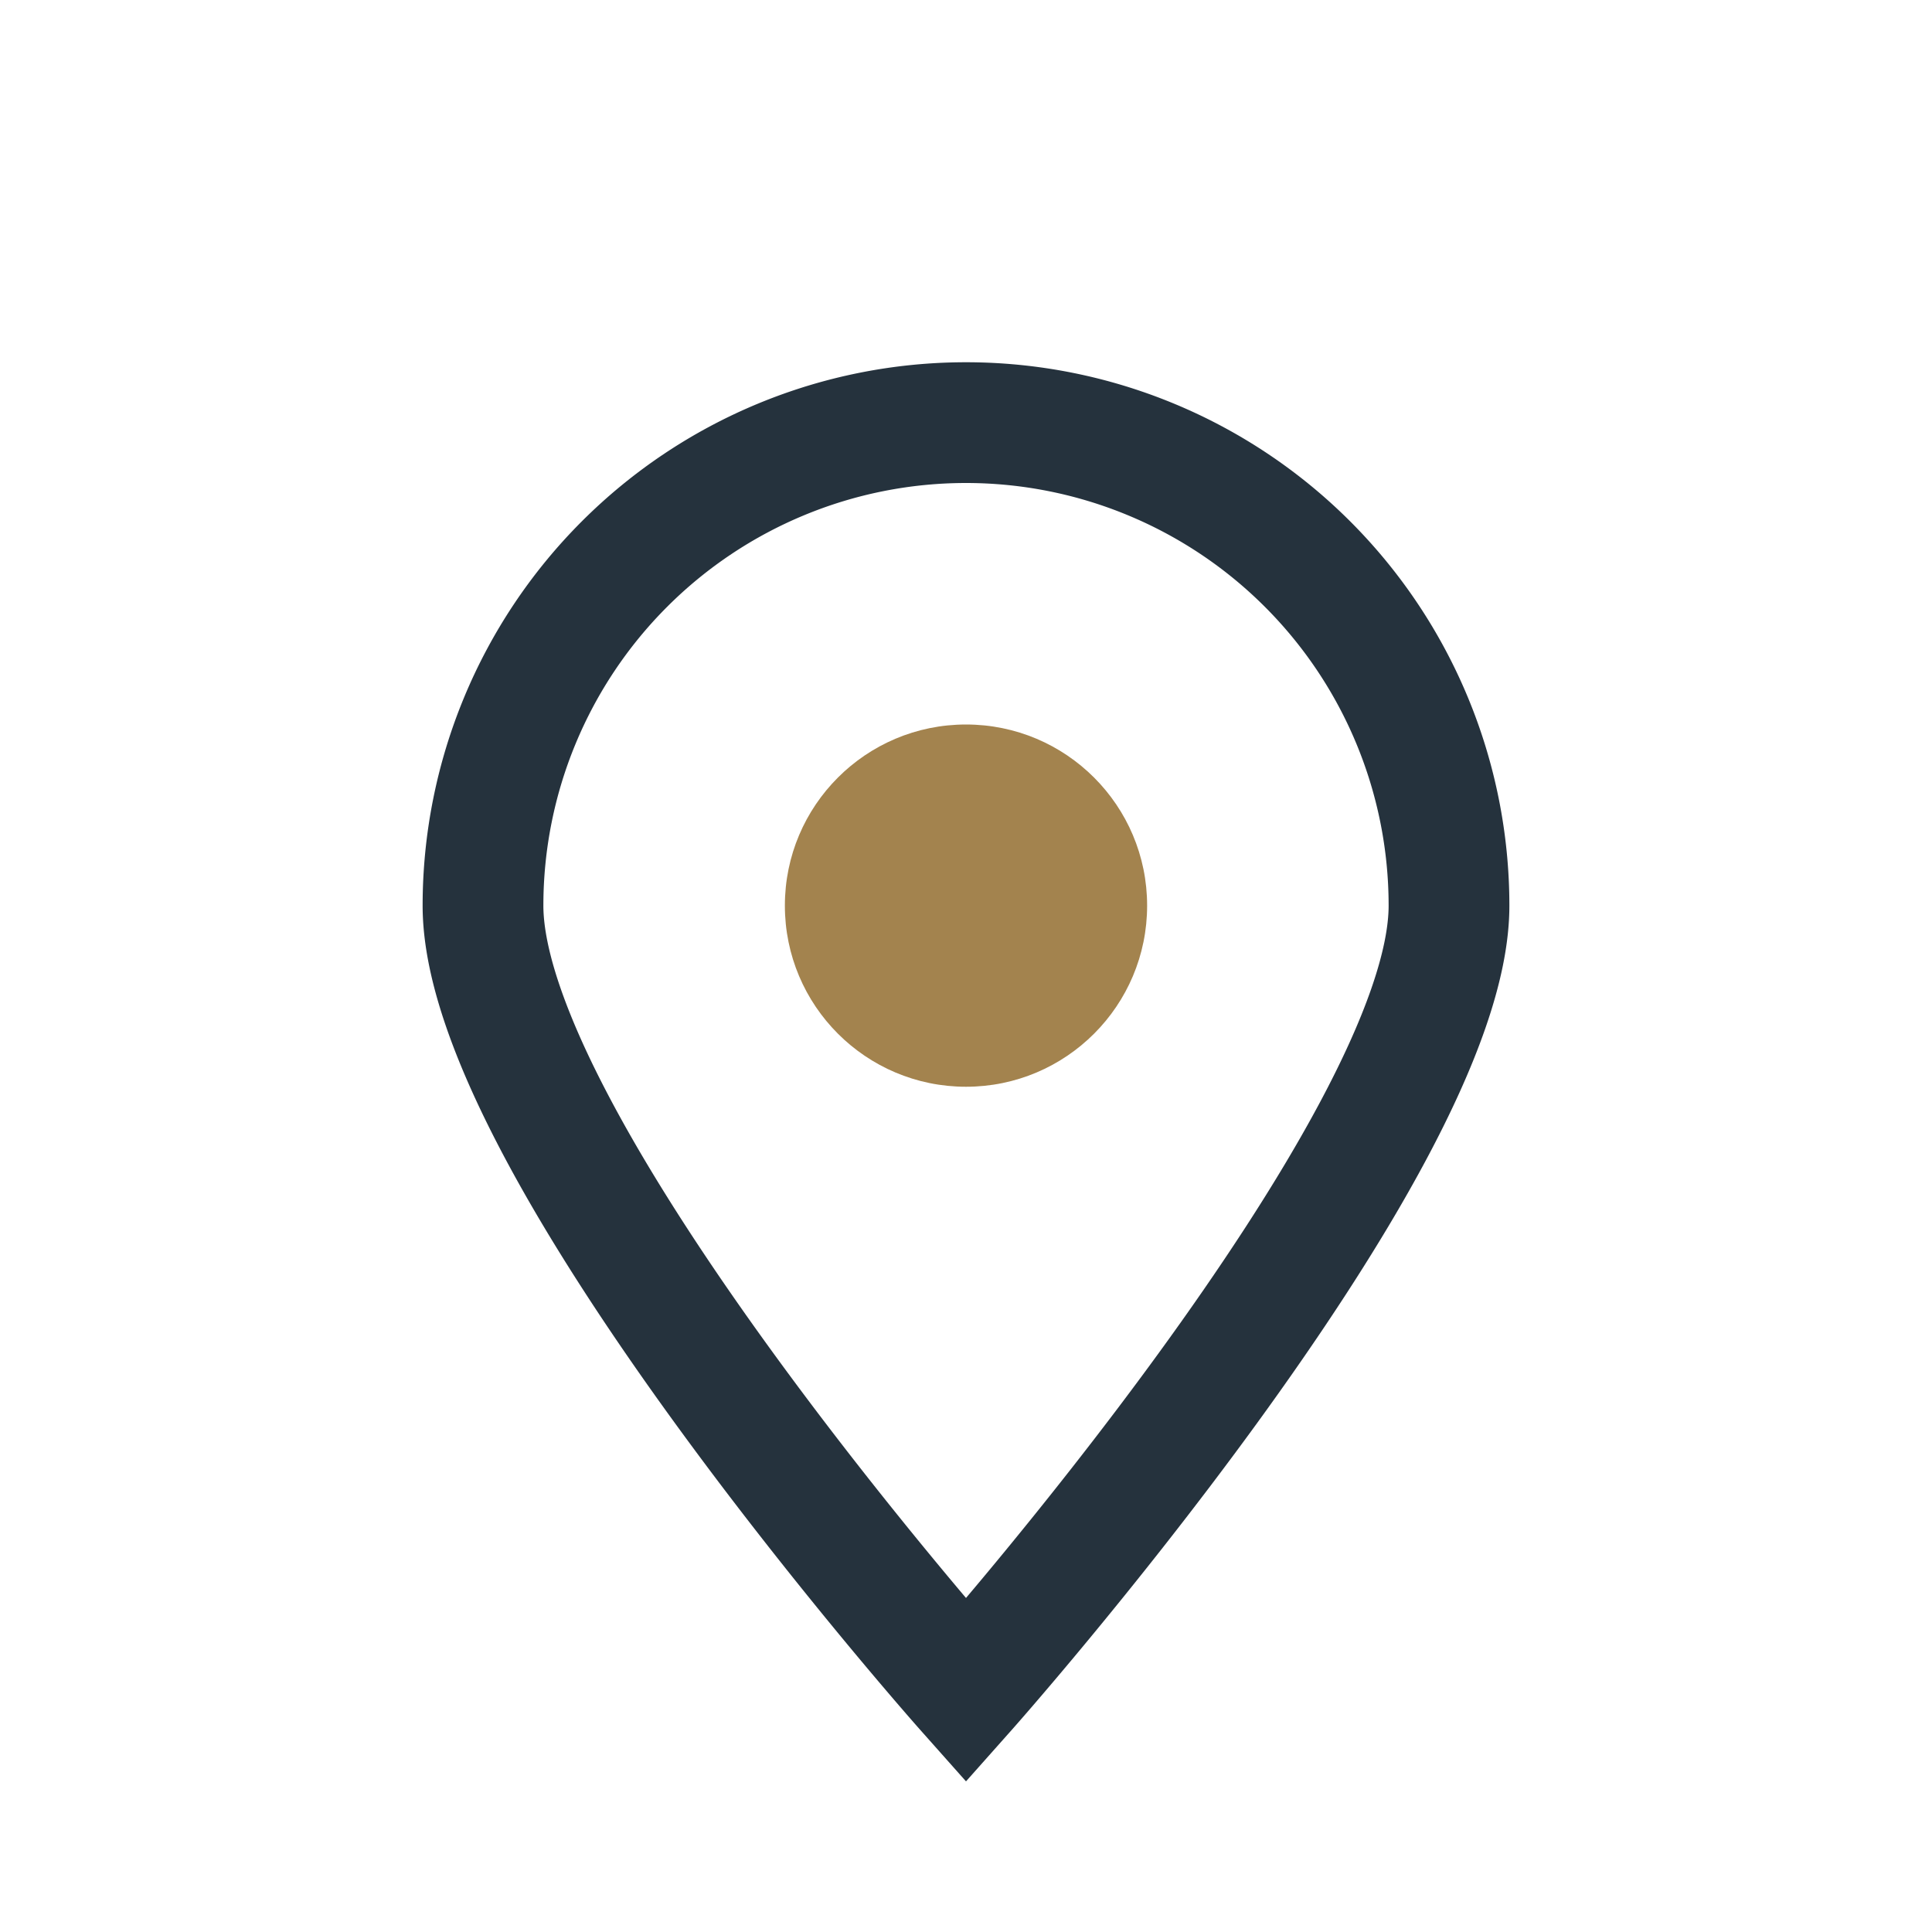
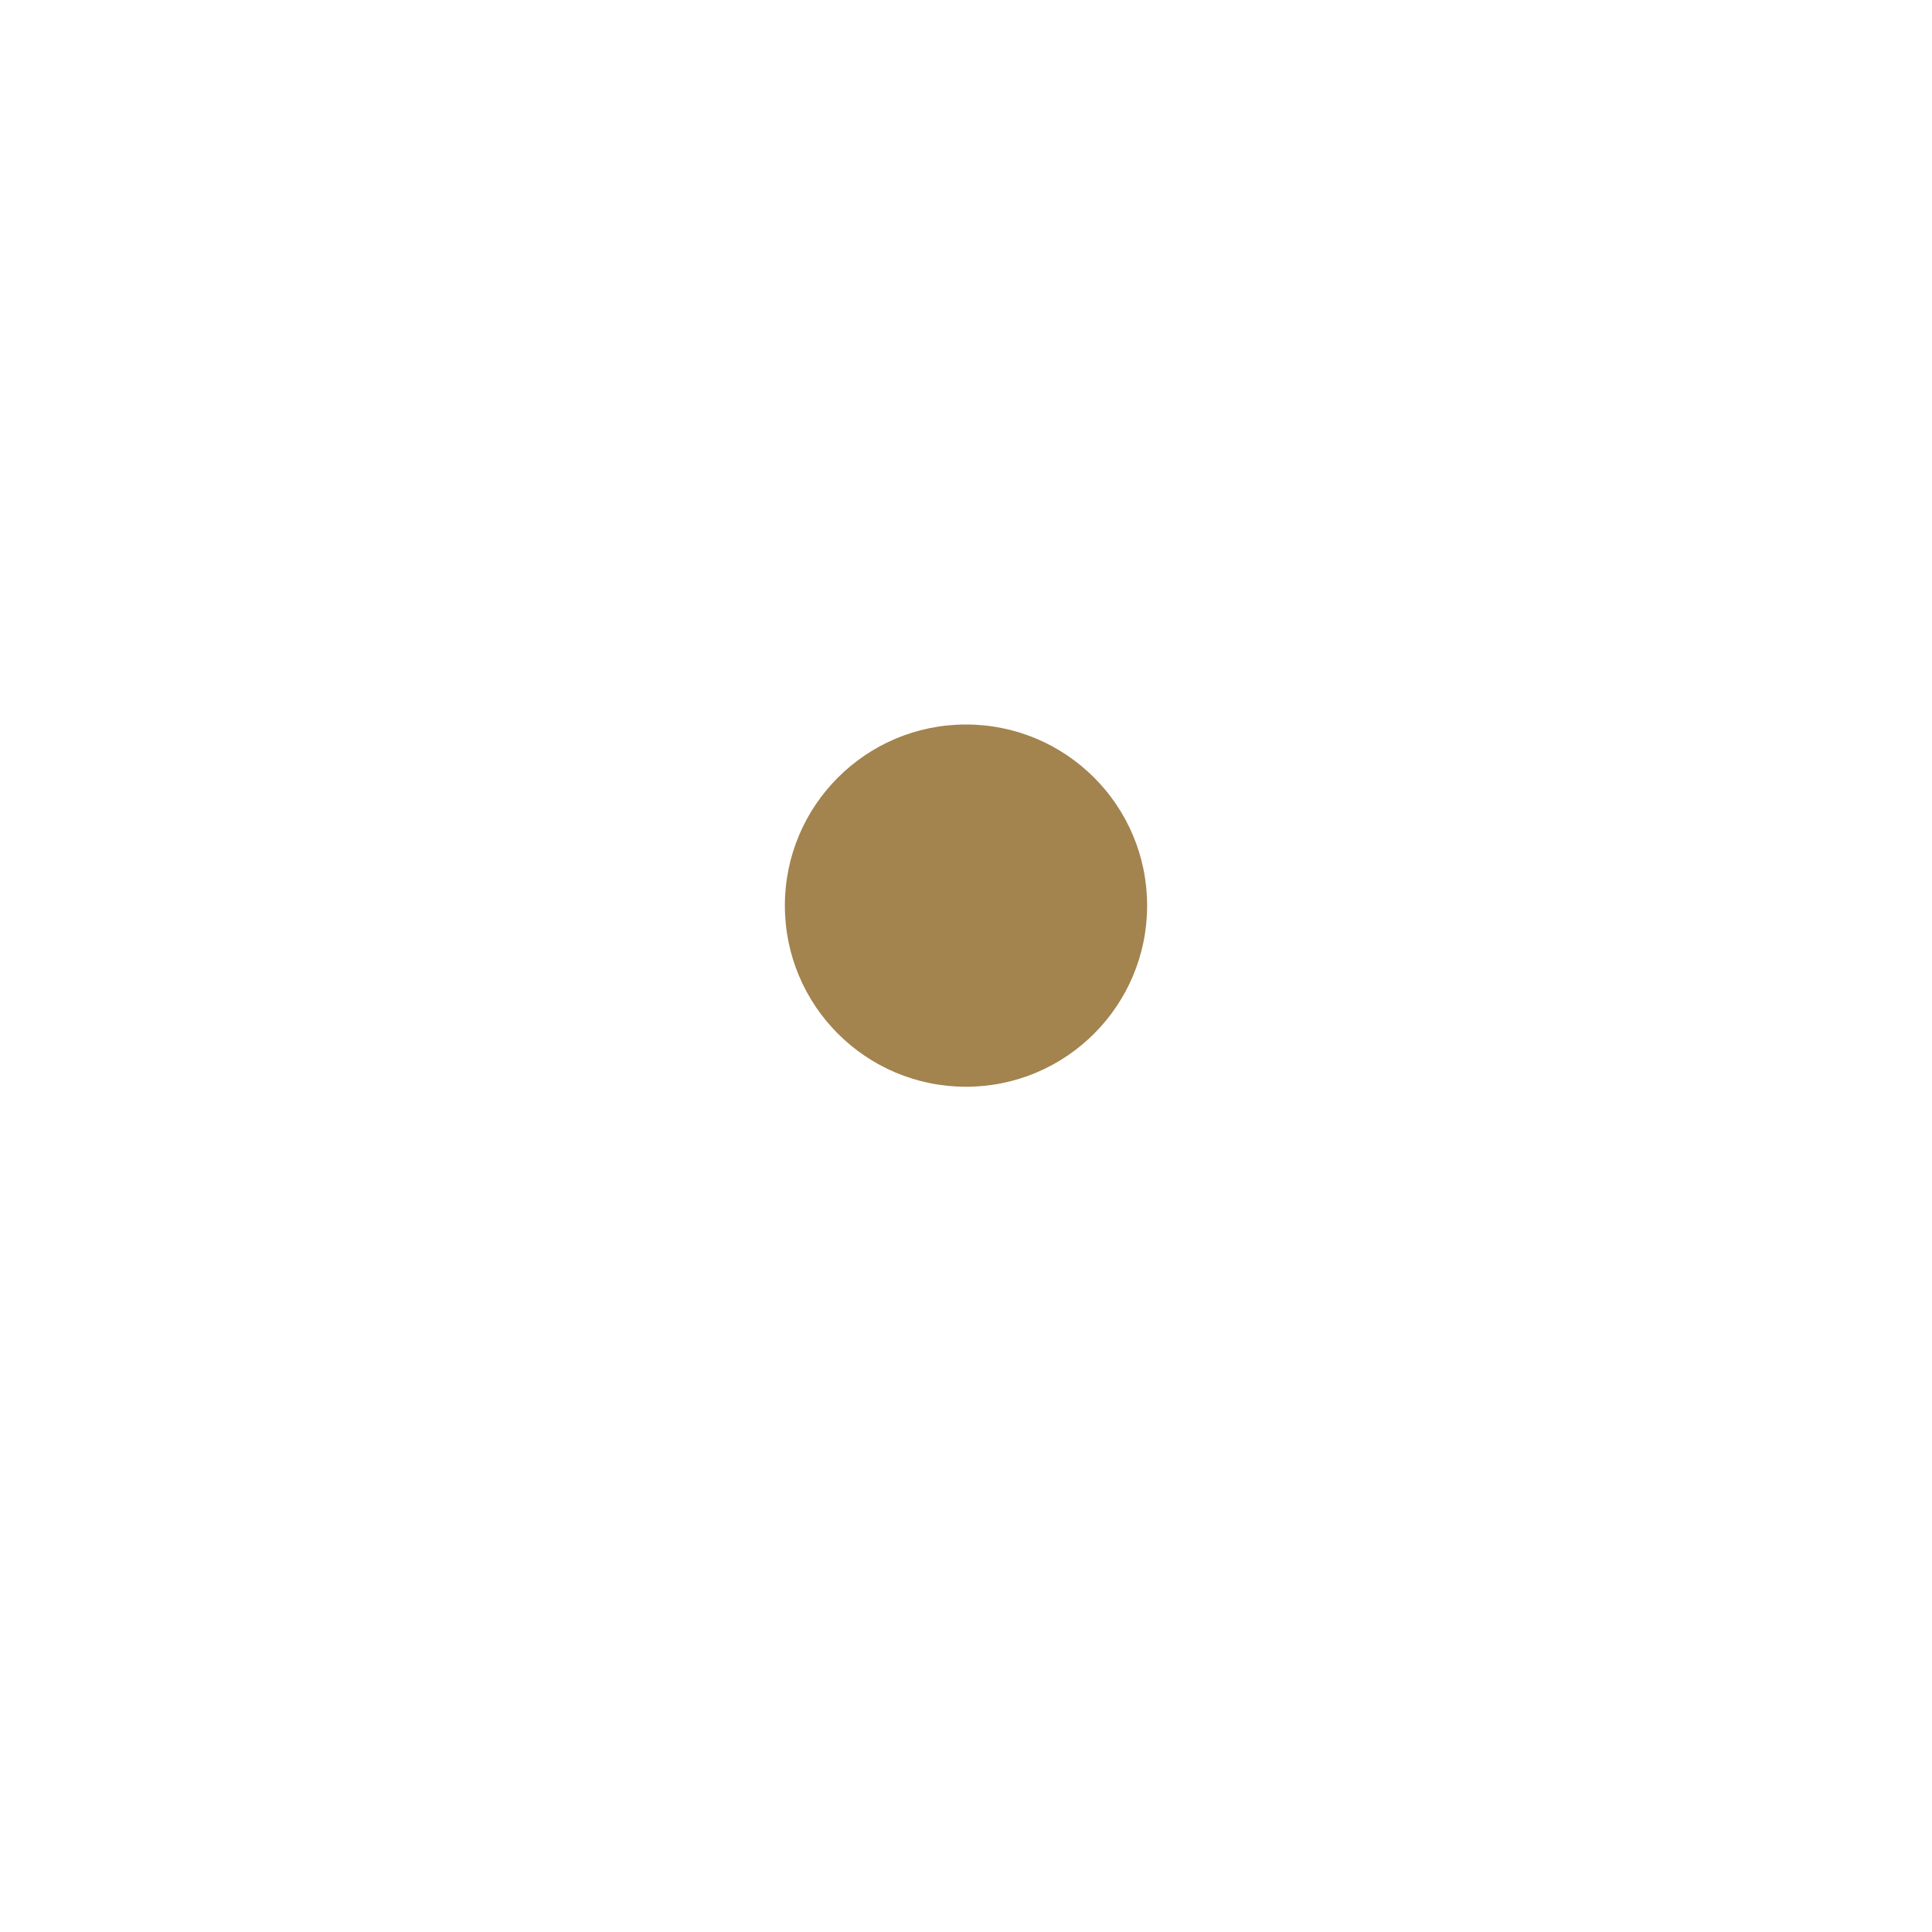
<svg xmlns="http://www.w3.org/2000/svg" width="32" height="32" viewBox="0 0 32 32">
-   <path d="M16 28s8-9 8-13a8 8 0 10-16 0c0 4 8 13 8 13z" fill="none" stroke="#25323d" stroke-width="2" />
  <circle cx="16" cy="15" r="3" fill="#a3834e" />
</svg>